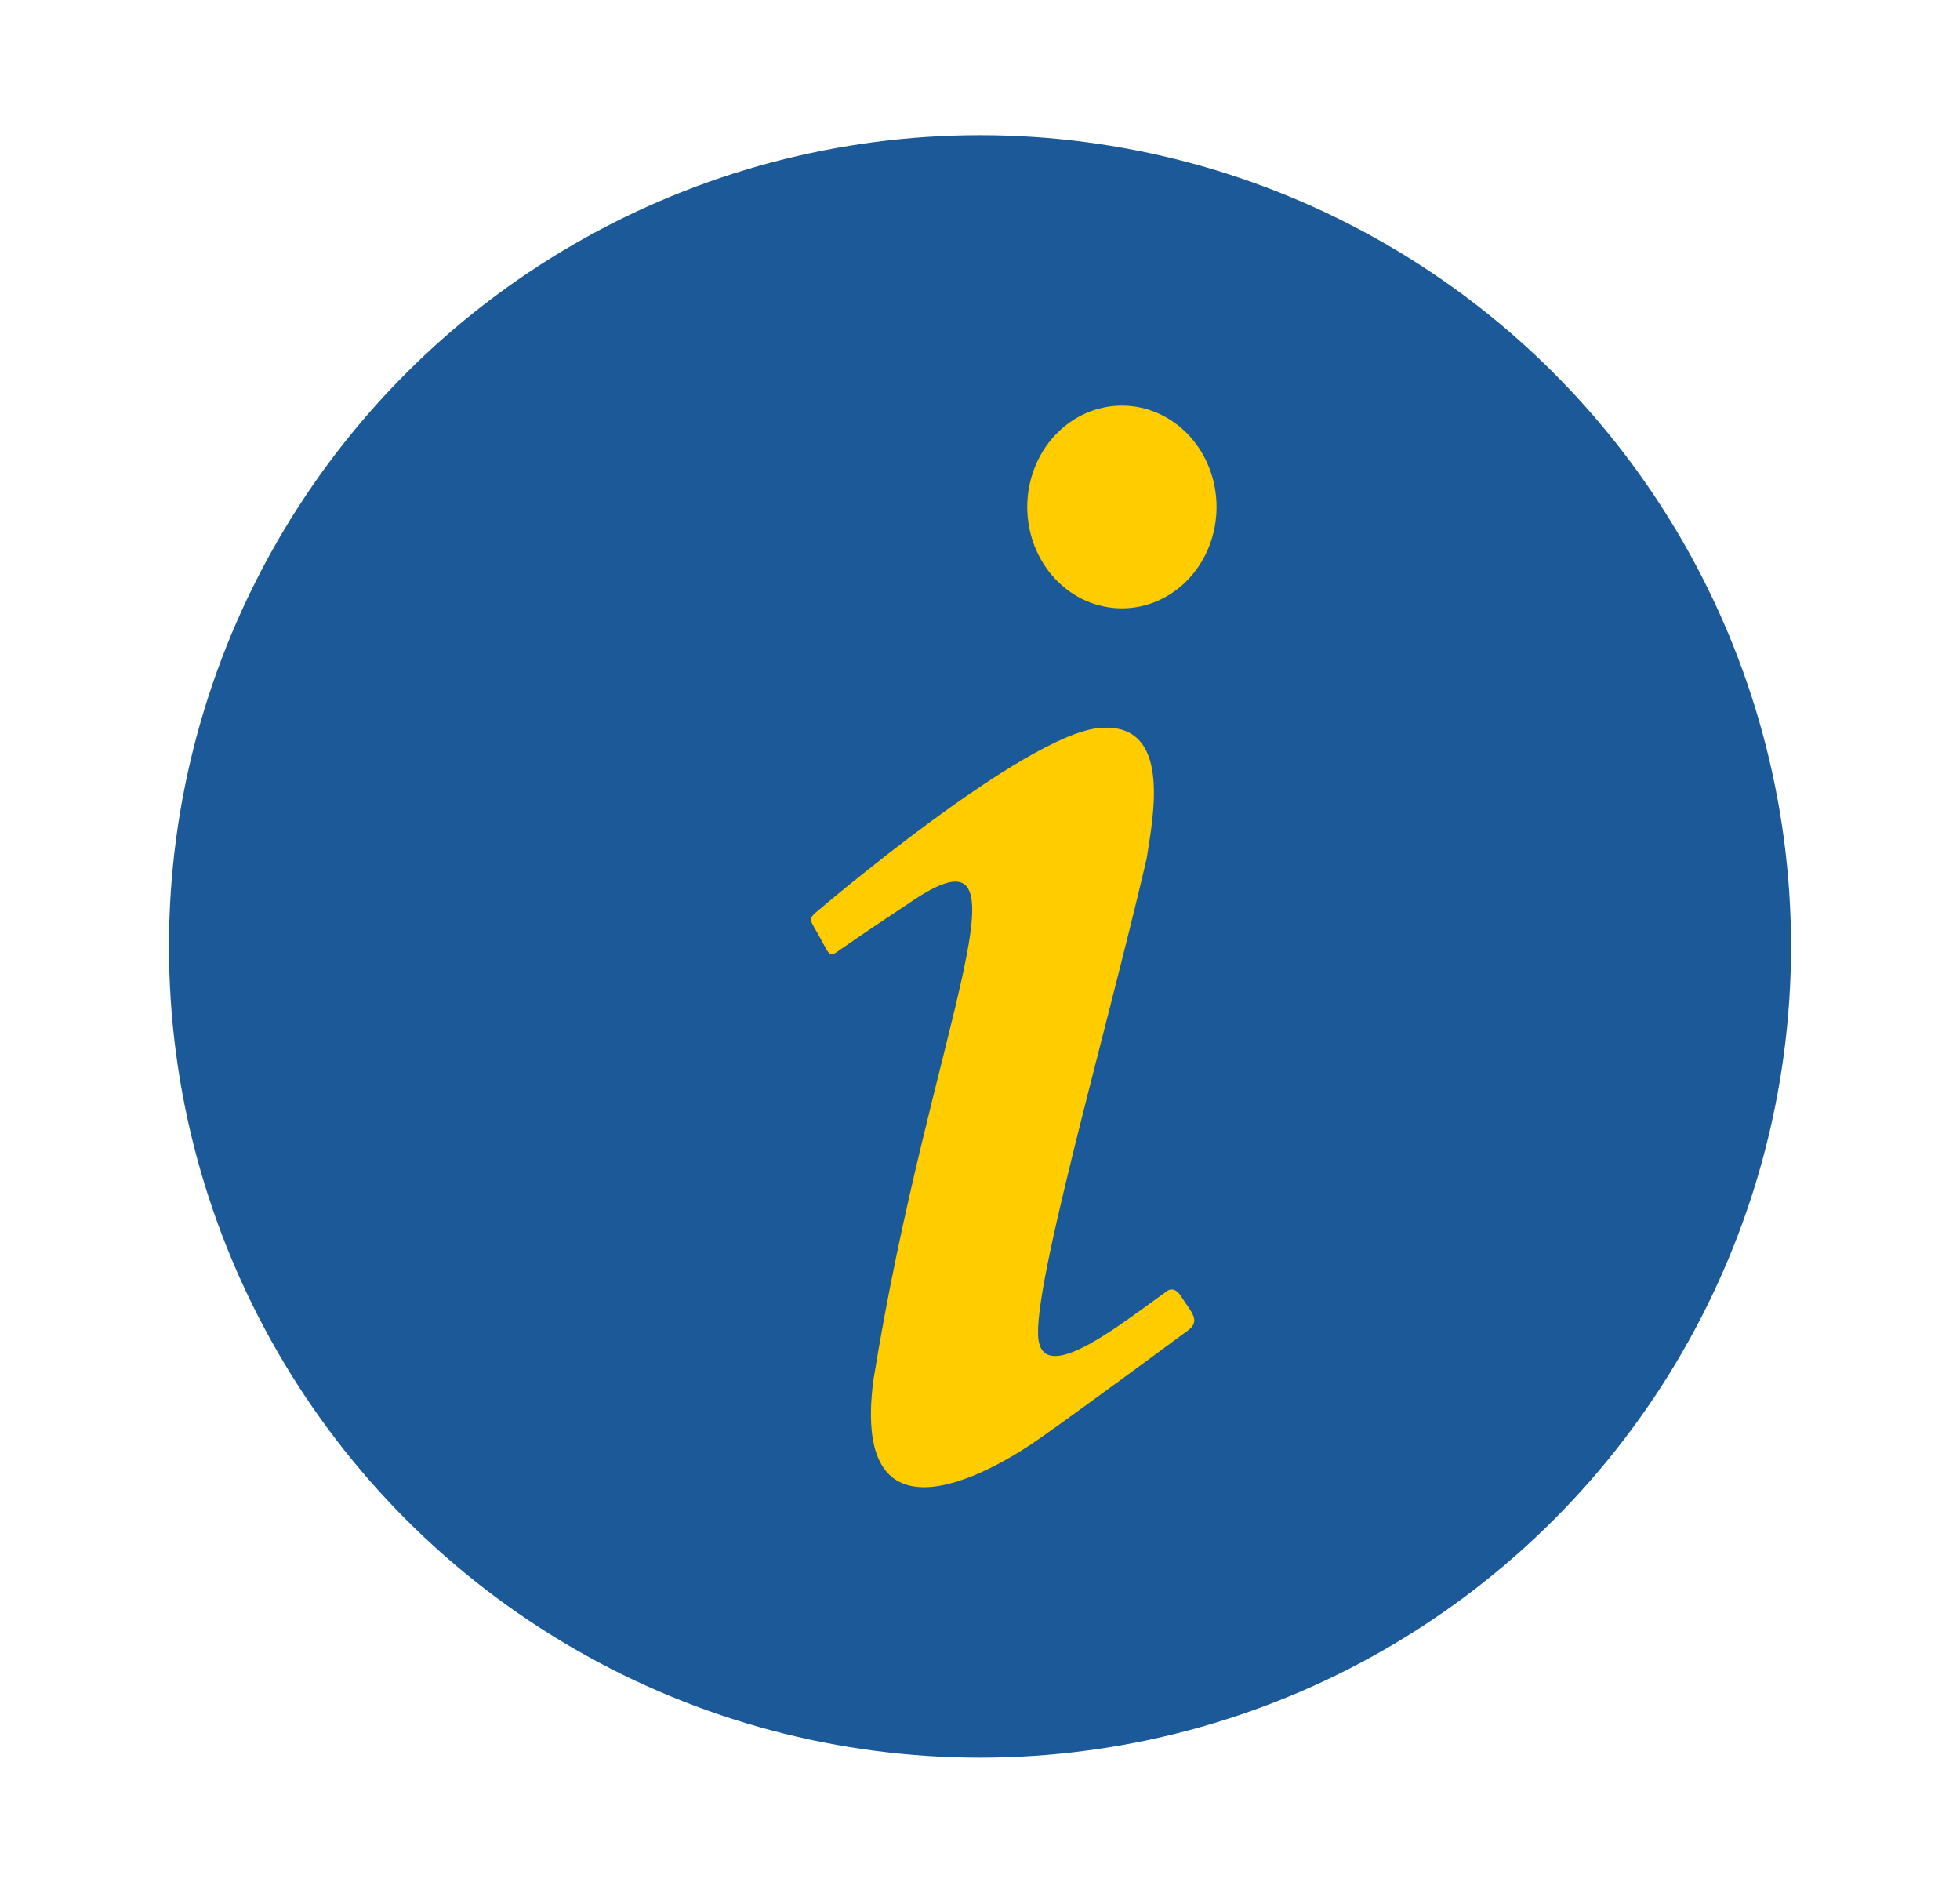
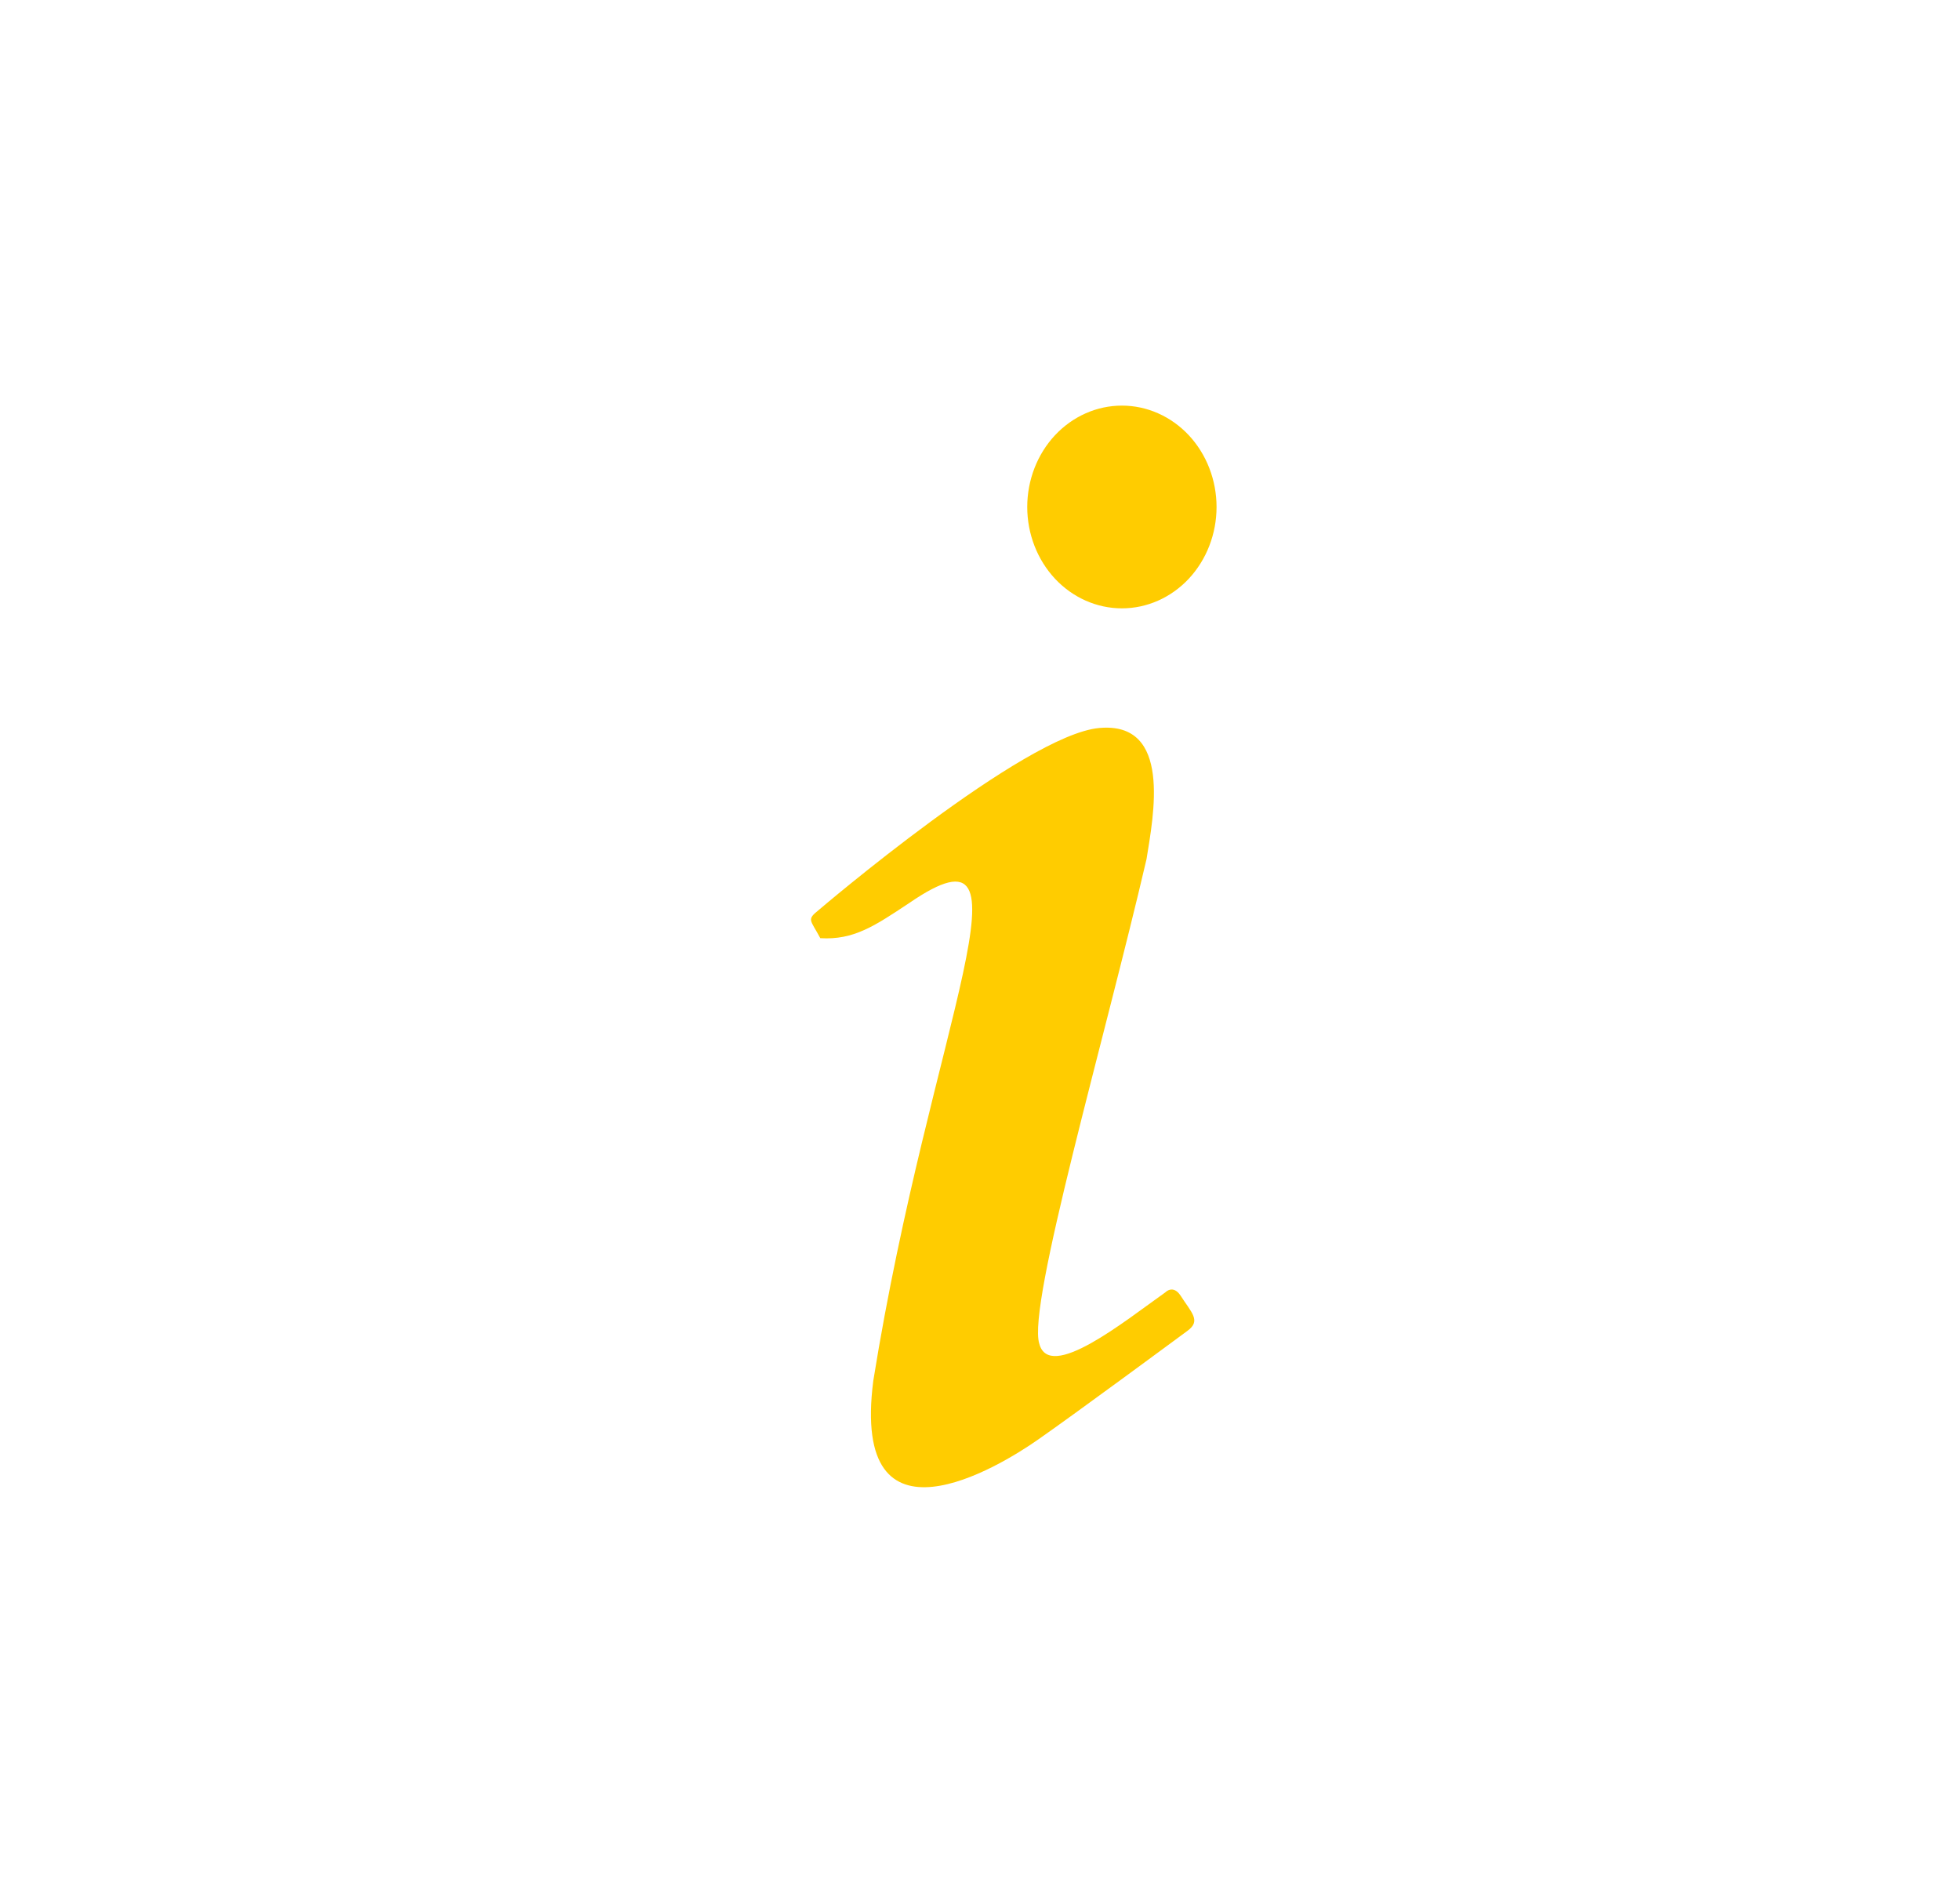
<svg xmlns="http://www.w3.org/2000/svg" width="29" height="28" viewBox="0 0 29 28" fill="none">
-   <circle cx="14.5" cy="14" r="12" fill="#1B5998" />
-   <path d="M16.6 6C16.228 6 15.872 6.158 15.609 6.439C15.347 6.72 15.199 7.102 15.199 7.5C15.199 7.897 15.347 8.279 15.609 8.56C15.872 8.841 16.228 8.999 16.6 8.999C16.971 8.999 17.327 8.841 17.59 8.56C17.852 8.279 18 7.897 18 7.5C18 7.102 17.852 6.72 17.59 6.439C17.327 6.158 16.971 6 16.6 6ZM16.264 10.769C15.152 10.869 12.118 13.458 12.118 13.458C11.931 13.608 11.988 13.598 12.137 13.878C12.286 14.148 12.268 14.168 12.445 14.038C12.632 13.908 12.94 13.698 13.453 13.358C15.433 11.998 13.771 15.137 12.921 20.426C12.585 23.045 14.788 21.696 15.358 21.296C15.918 20.906 17.421 19.796 17.57 19.686C17.776 19.536 17.627 19.416 17.468 19.166C17.356 18.997 17.244 19.116 17.244 19.116C16.637 19.546 15.526 20.446 15.377 19.876C15.199 19.306 16.338 15.397 16.964 12.708C17.066 12.068 17.346 10.669 16.264 10.769Z" fill="#FFCC00" />
+   <path d="M16.6 6C16.228 6 15.872 6.158 15.609 6.439C15.347 6.72 15.199 7.102 15.199 7.5C15.199 7.897 15.347 8.279 15.609 8.56C15.872 8.841 16.228 8.999 16.6 8.999C16.971 8.999 17.327 8.841 17.59 8.56C17.852 8.279 18 7.897 18 7.5C18 7.102 17.852 6.72 17.59 6.439C17.327 6.158 16.971 6 16.6 6ZM16.264 10.769C15.152 10.869 12.118 13.458 12.118 13.458C11.931 13.608 11.988 13.598 12.137 13.878C12.632 13.908 12.94 13.698 13.453 13.358C15.433 11.998 13.771 15.137 12.921 20.426C12.585 23.045 14.788 21.696 15.358 21.296C15.918 20.906 17.421 19.796 17.57 19.686C17.776 19.536 17.627 19.416 17.468 19.166C17.356 18.997 17.244 19.116 17.244 19.116C16.637 19.546 15.526 20.446 15.377 19.876C15.199 19.306 16.338 15.397 16.964 12.708C17.066 12.068 17.346 10.669 16.264 10.769Z" fill="#FFCC00" />
</svg>